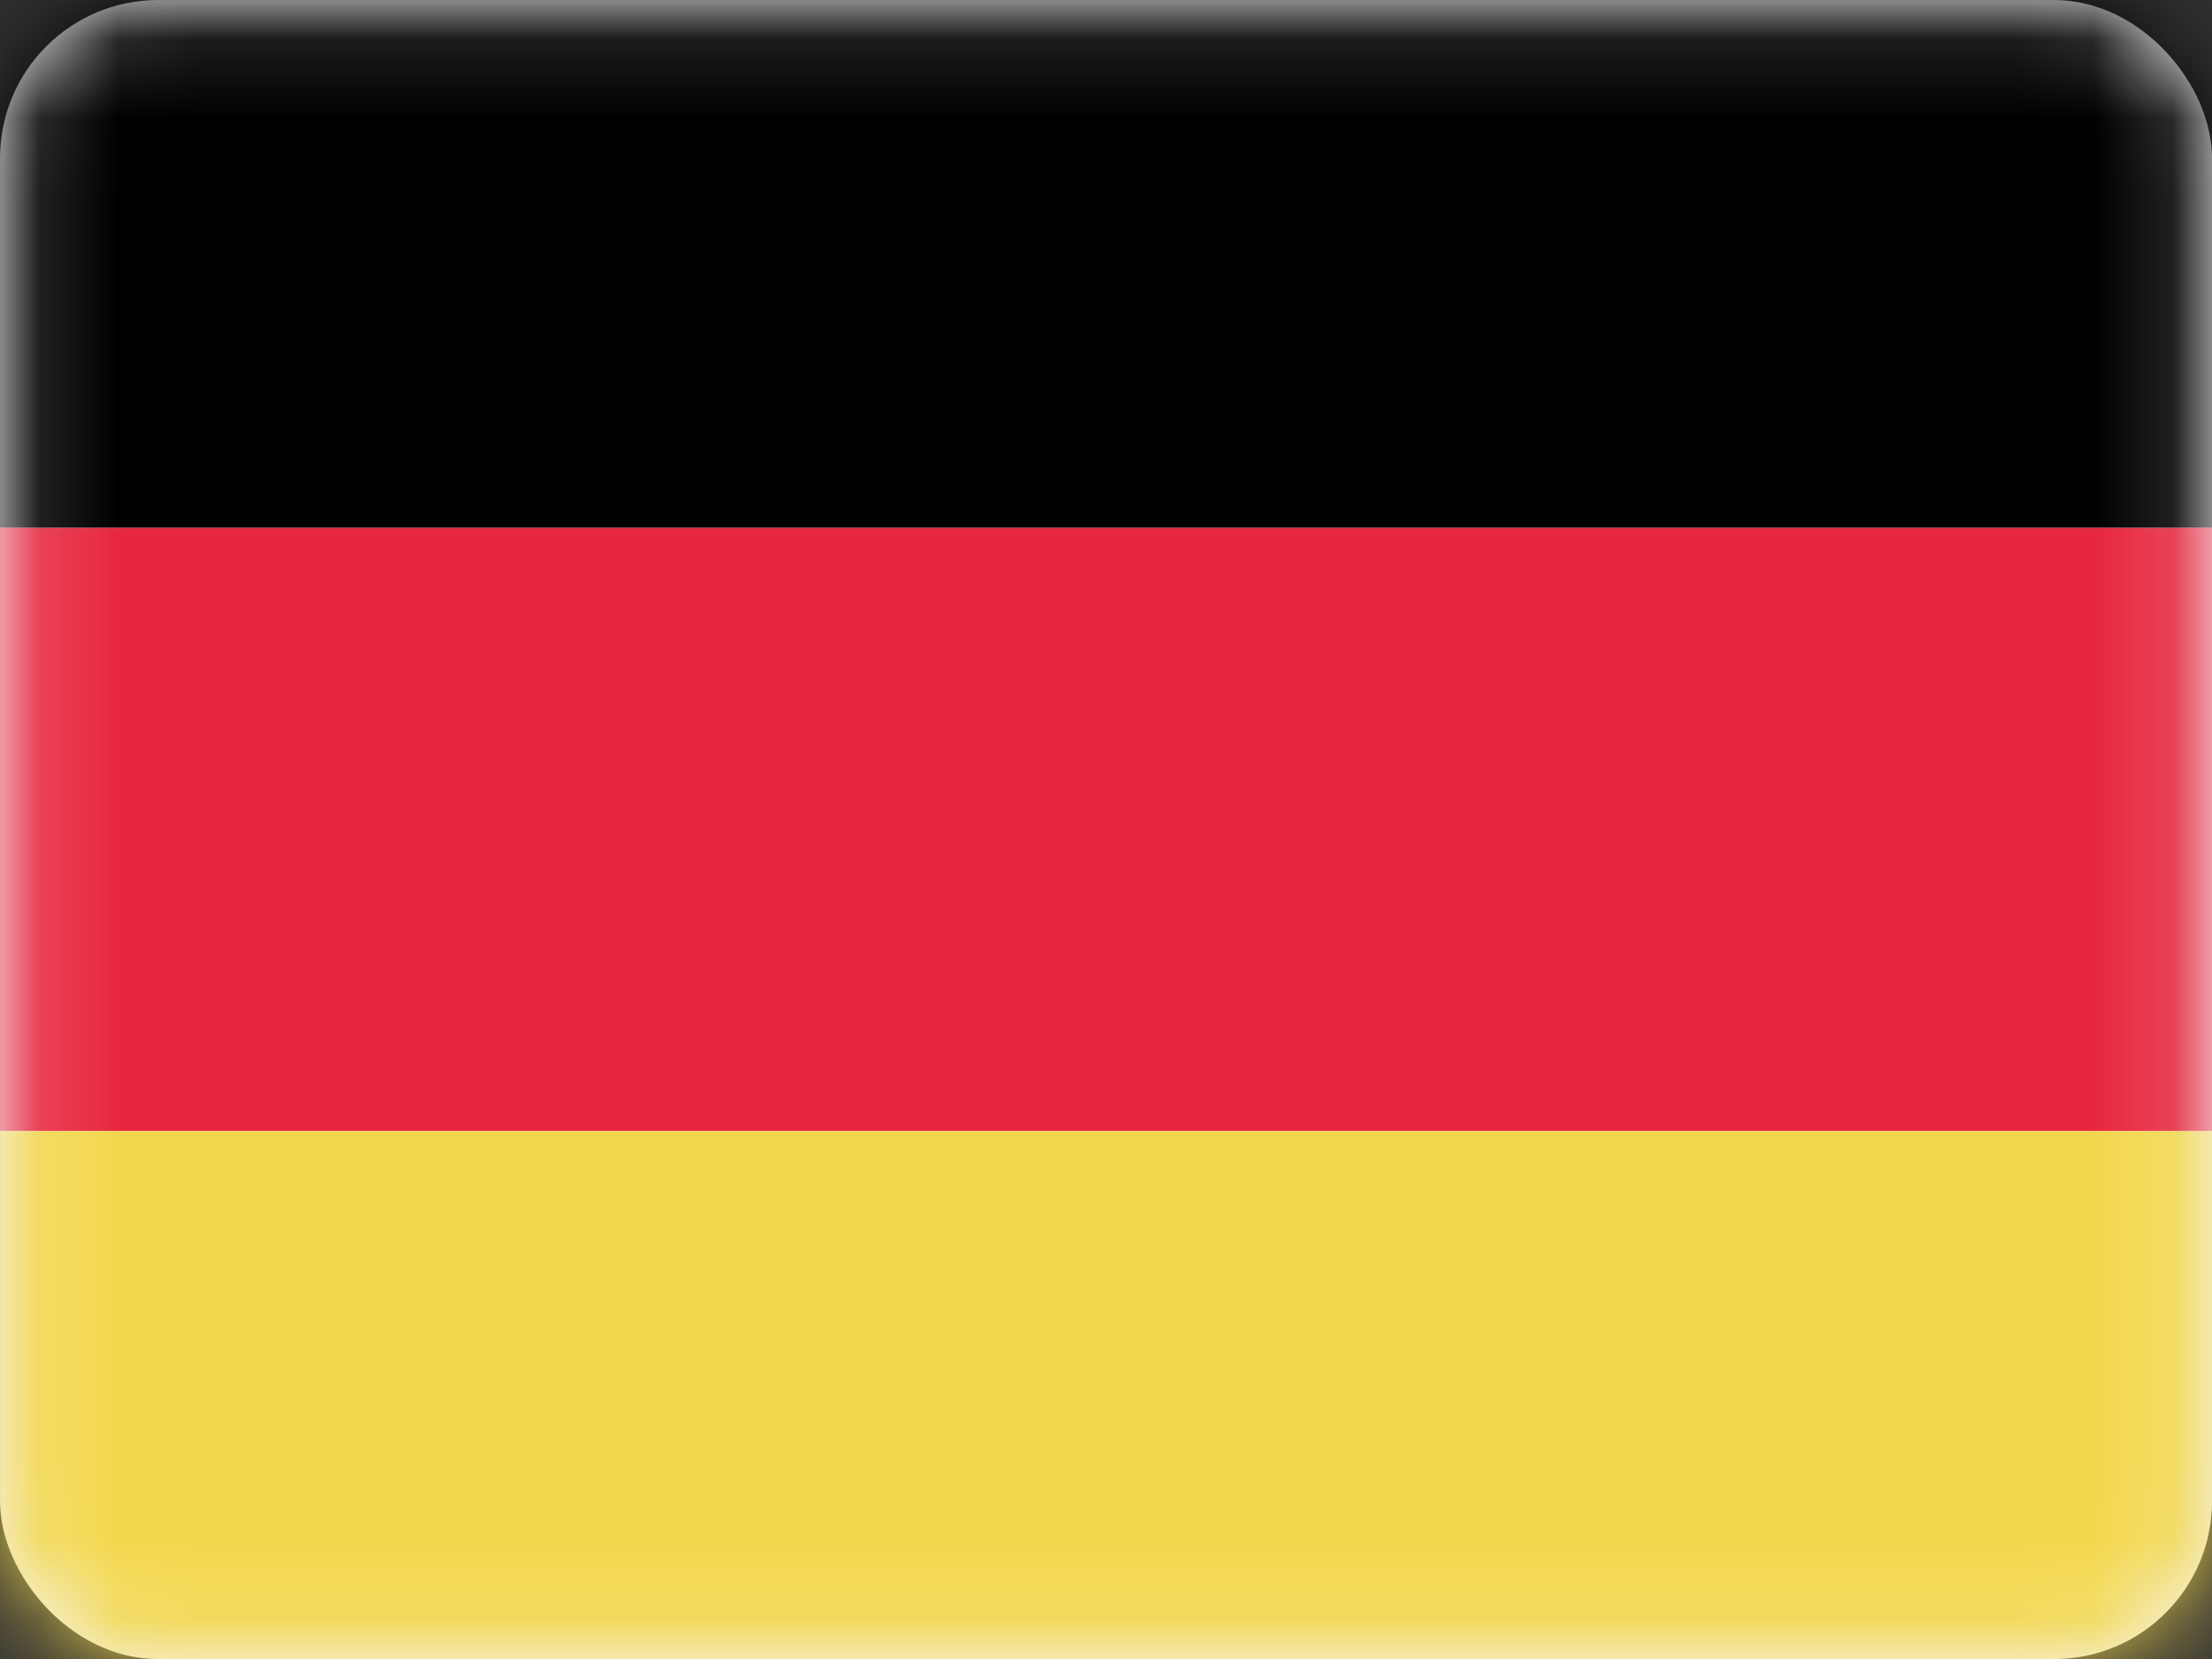
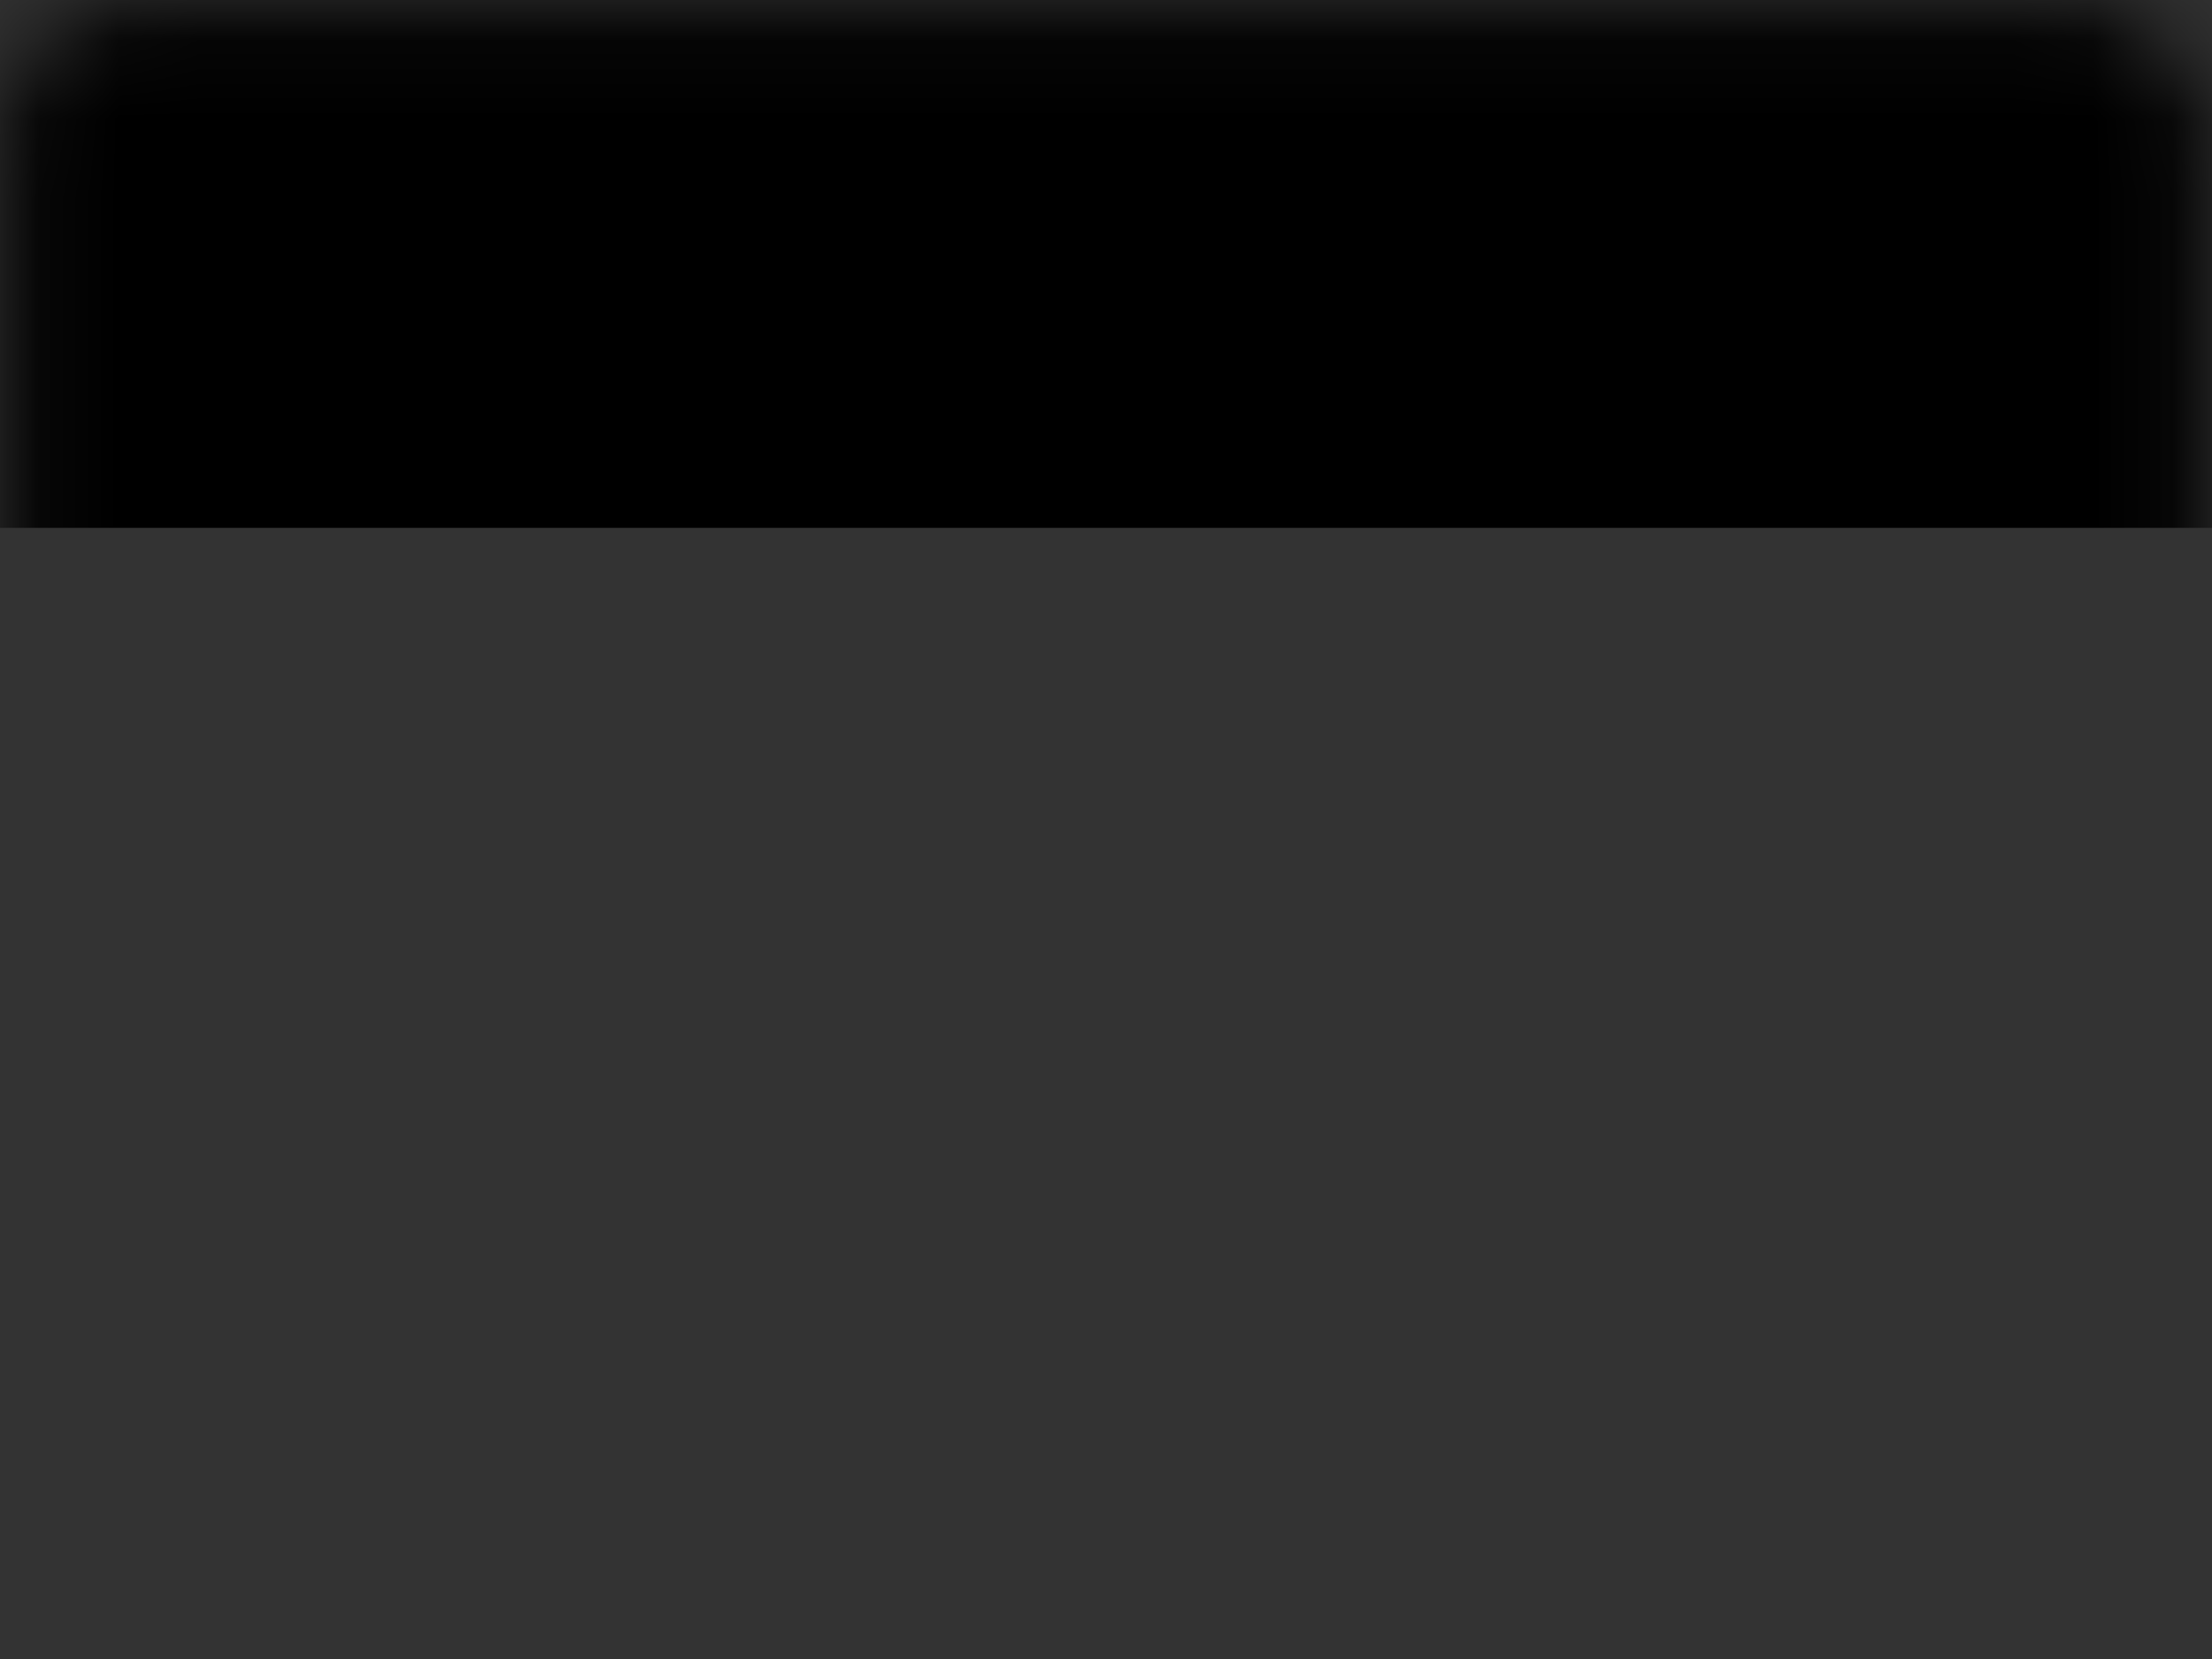
<svg xmlns="http://www.w3.org/2000/svg" width="28" height="21" viewBox="0 0 28 21" fill="none">
  <rect x="0" y="0" width="28" height="21" fill="#333333" stroke="none" />
-   <rect x="0.286" y="0.286" width="27.429" height="20.429" rx="1.714" fill="white" stroke="#F5F5F5" stroke-width="0.571" />
  <mask id="mask0_311_544" style="mask-type:alpha" maskUnits="userSpaceOnUse" x="0" y="0" width="28" height="21">
    <rect x="0.286" y="0.286" width="27.429" height="20.429" rx="1.714" fill="white" stroke="white" stroke-width="0.571" />
  </mask>
  <g mask="url(#mask0_311_544)">
    <rect x="-0.778" y="6.682" width="6.682" height="29.556" transform="rotate(-90 -0.778 6.682)" fill="black" />
-     <rect x="-0.778" y="14.318" width="7.636" height="29.556" transform="rotate(-90 -0.778 14.318)" fill="#E6273E" />
-     <rect x="-0.778" y="21" width="6.682" height="29.556" transform="rotate(-90 -0.778 21)" fill="#F2D74D" />
  </g>
</svg>